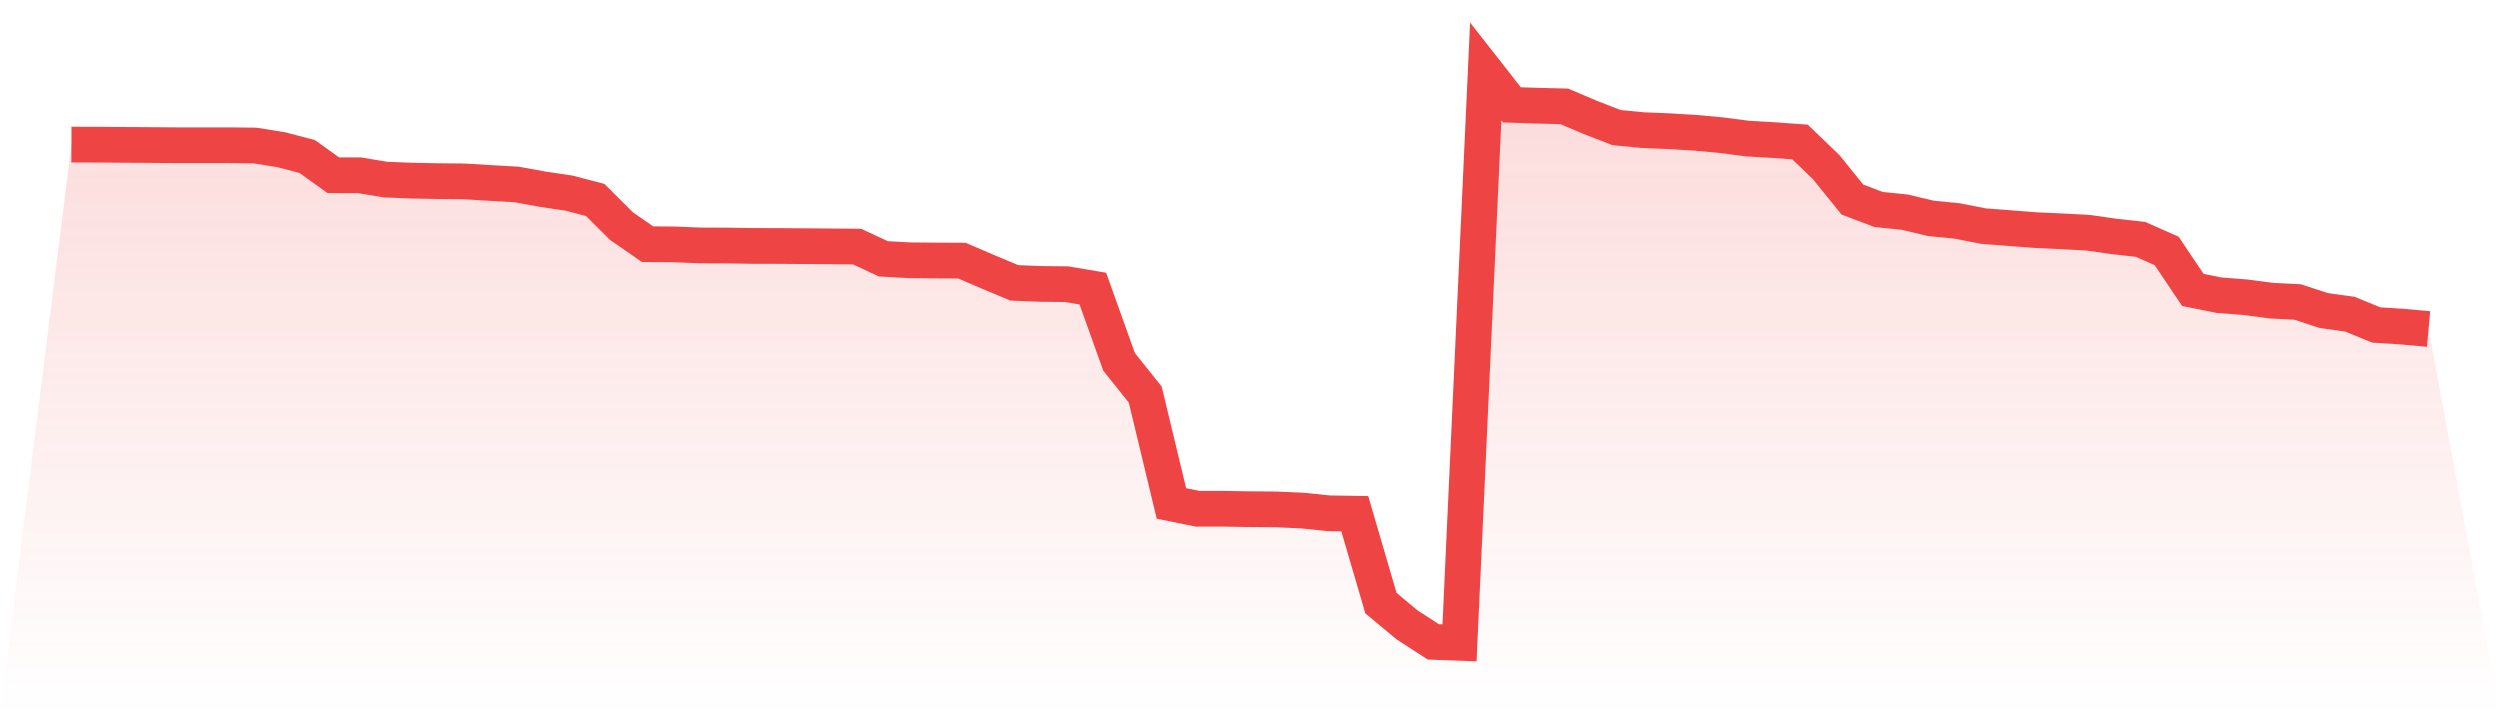
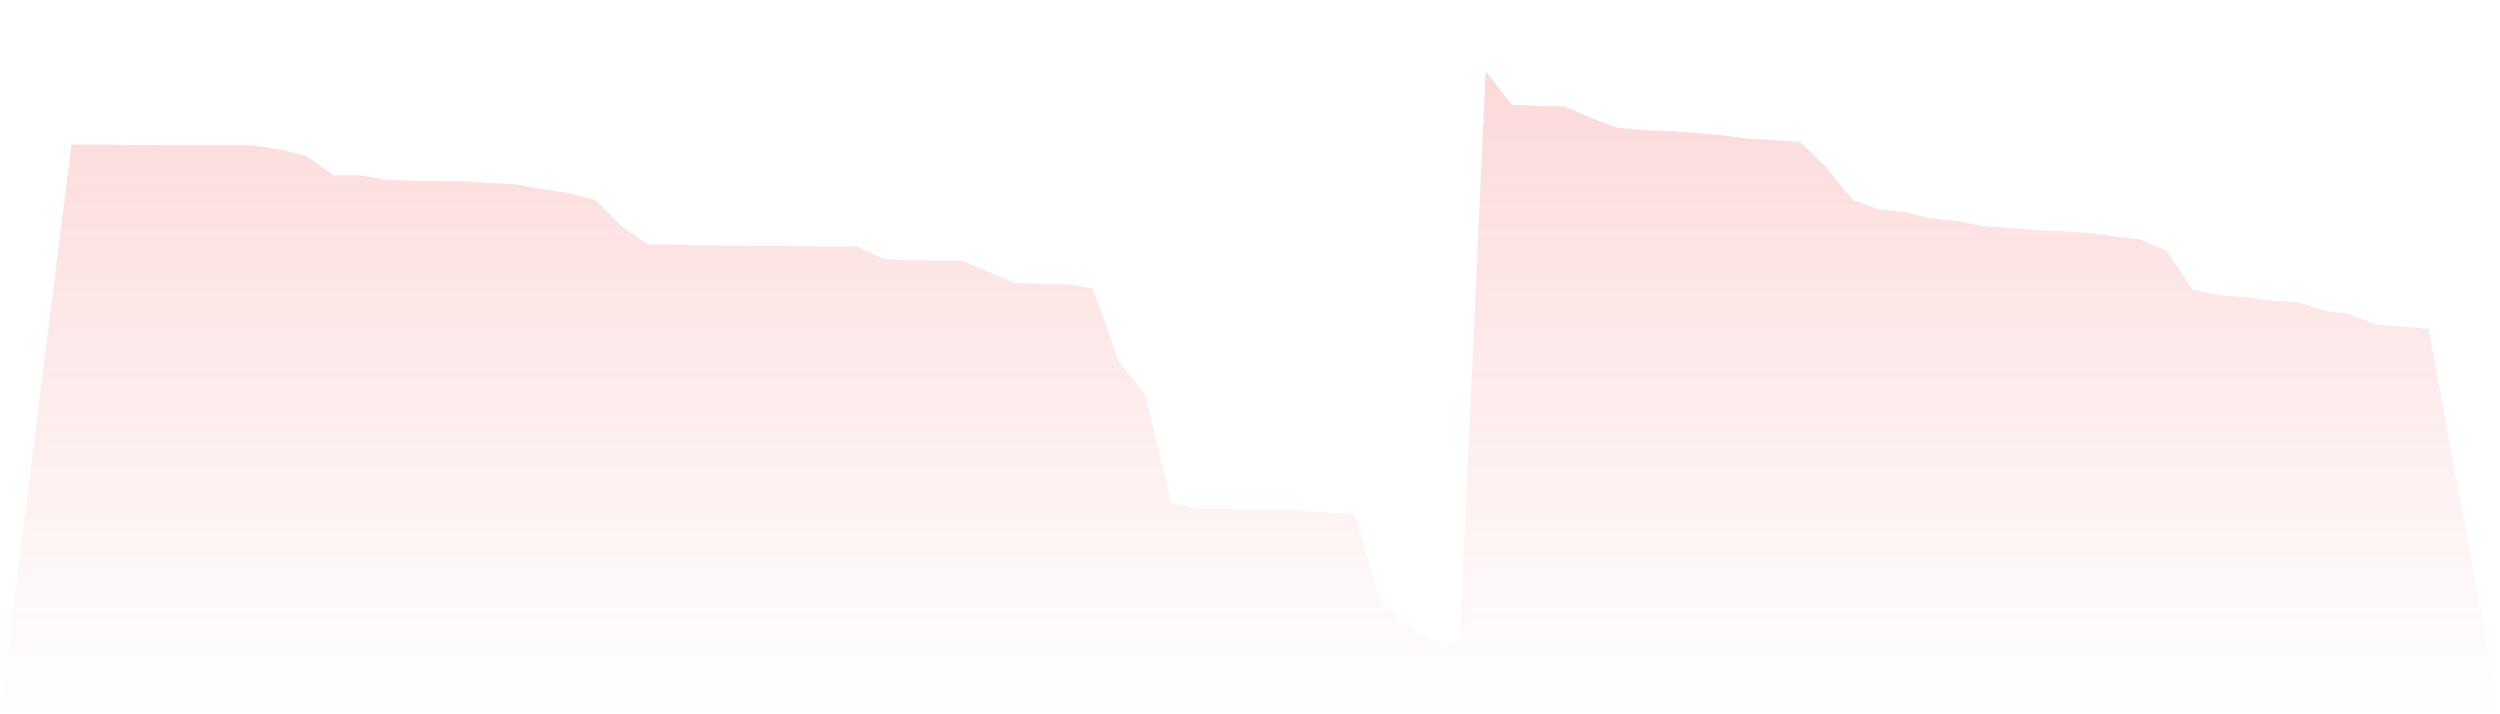
<svg xmlns="http://www.w3.org/2000/svg" viewBox="0 0 140 40">
  <defs>
    <linearGradient id="gradient" x1="0" x2="0" y1="0" y2="1">
      <stop offset="0%" stop-color="#ef4444" stop-opacity="0.2" />
      <stop offset="100%" stop-color="#ef4444" stop-opacity="0" />
    </linearGradient>
  </defs>
  <path d="M4,8.098 L4,8.098 L5.467,8.101 L6.933,8.113 L8.4,8.121 L9.867,8.133 L11.333,8.133 L12.8,8.133 L14.267,8.148 L15.733,8.38 L17.2,8.763 L18.667,9.813 L20.133,9.816 L21.6,10.059 L23.067,10.115 L24.533,10.143 L26,10.157 L27.467,10.247 L28.933,10.33 L30.4,10.597 L31.867,10.815 L33.333,11.198 L34.8,12.661 L36.267,13.676 L37.733,13.685 L39.2,13.743 L40.667,13.749 L42.133,13.772 L43.6,13.775 L45.067,13.786 L46.533,13.796 L48,13.81 L49.467,14.494 L50.933,14.575 L52.4,14.588 L53.867,14.595 L55.333,15.224 L56.8,15.839 L58.267,15.899 L59.733,15.914 L61.2,16.162 L62.667,20.263 L64.133,22.095 L65.6,28.194 L67.067,28.489 L68.533,28.49 L70,28.514 L71.467,28.525 L72.933,28.591 L74.4,28.743 L75.867,28.767 L77.333,33.776 L78.8,34.995 L80.267,35.946 L81.733,36 L83.2,4 L84.667,5.871 L86.133,5.921 L87.6,5.956 L89.067,6.579 L90.533,7.146 L92,7.287 L93.467,7.347 L94.933,7.435 L96.4,7.57 L97.867,7.762 L99.333,7.845 L100.8,7.951 L102.267,9.36 L103.733,11.174 L105.2,11.731 L106.667,11.88 L108.133,12.229 L109.6,12.373 L111.067,12.661 L112.533,12.773 L114,12.888 L115.467,12.954 L116.933,13.032 L118.4,13.242 L119.867,13.404 L121.333,14.052 L122.8,16.236 L124.267,16.53 L125.733,16.644 L127.2,16.837 L128.667,16.911 L130.133,17.391 L131.6,17.595 L133.067,18.198 L134.533,18.291 L136,18.424 L140,40 L0,40 z" fill="url(#gradient)" />
-   <path d="M4,8.098 L4,8.098 L5.467,8.101 L6.933,8.113 L8.4,8.121 L9.867,8.133 L11.333,8.133 L12.8,8.133 L14.267,8.148 L15.733,8.38 L17.2,8.763 L18.667,9.813 L20.133,9.816 L21.6,10.059 L23.067,10.115 L24.533,10.143 L26,10.157 L27.467,10.247 L28.933,10.33 L30.4,10.597 L31.867,10.815 L33.333,11.198 L34.8,12.661 L36.267,13.676 L37.733,13.685 L39.2,13.743 L40.667,13.749 L42.133,13.772 L43.6,13.775 L45.067,13.786 L46.533,13.796 L48,13.81 L49.467,14.494 L50.933,14.575 L52.4,14.588 L53.867,14.595 L55.333,15.224 L56.8,15.839 L58.267,15.899 L59.733,15.914 L61.2,16.162 L62.667,20.263 L64.133,22.095 L65.6,28.194 L67.067,28.489 L68.533,28.49 L70,28.514 L71.467,28.525 L72.933,28.591 L74.4,28.743 L75.867,28.767 L77.333,33.776 L78.8,34.995 L80.267,35.946 L81.733,36 L83.2,4 L84.667,5.871 L86.133,5.921 L87.6,5.956 L89.067,6.579 L90.533,7.146 L92,7.287 L93.467,7.347 L94.933,7.435 L96.4,7.57 L97.867,7.762 L99.333,7.845 L100.8,7.951 L102.267,9.36 L103.733,11.174 L105.2,11.731 L106.667,11.88 L108.133,12.229 L109.6,12.373 L111.067,12.661 L112.533,12.773 L114,12.888 L115.467,12.954 L116.933,13.032 L118.4,13.242 L119.867,13.404 L121.333,14.052 L122.8,16.236 L124.267,16.53 L125.733,16.644 L127.2,16.837 L128.667,16.911 L130.133,17.391 L131.6,17.595 L133.067,18.198 L134.533,18.291 L136,18.424" fill="none" stroke="#ef4444" stroke-width="2" />
</svg>